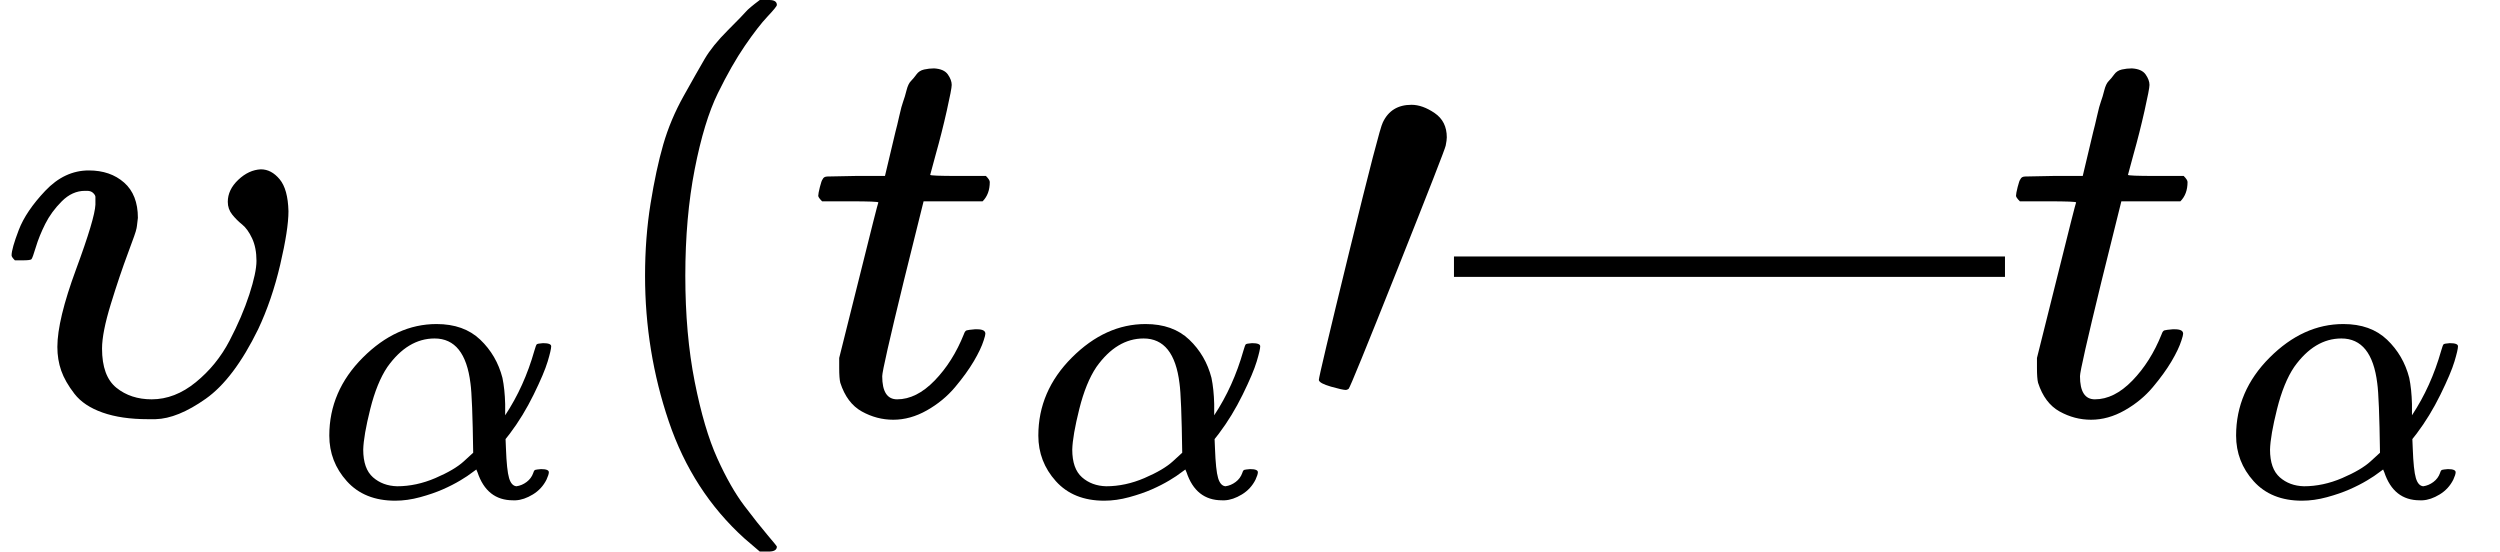
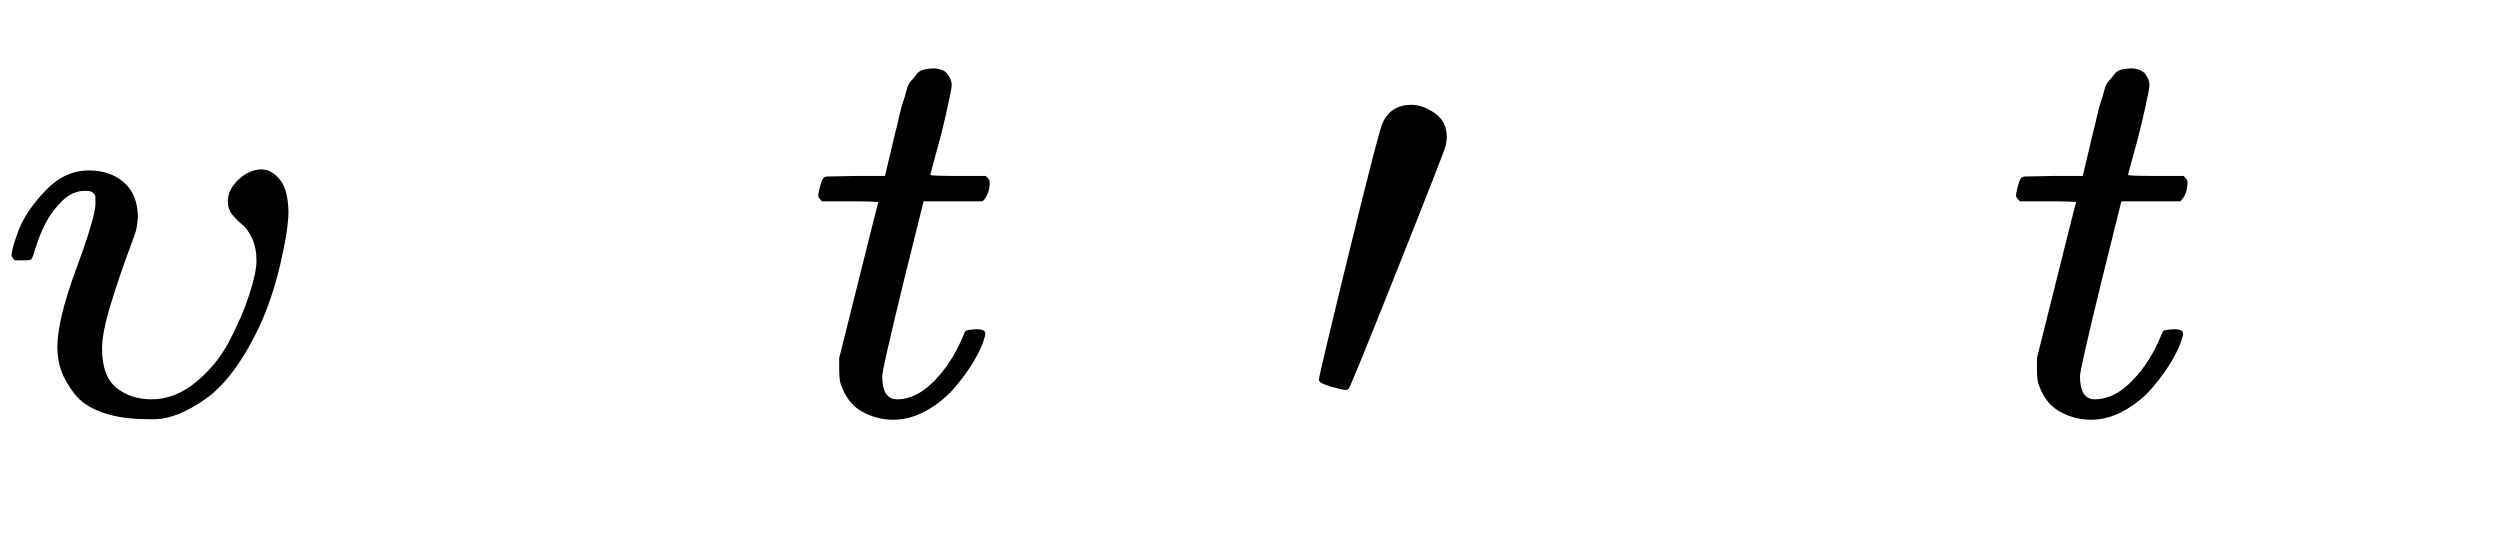
<svg xmlns="http://www.w3.org/2000/svg" xmlns:xlink="http://www.w3.org/1999/xlink" version="1.1" style="vertical-align: -0.566ex;" width="4532.6px" height="1000px" viewBox="0 -750 4532.6 1000">
  <defs>
    <path id="MJX-1766-TEX-I-1D710" d="M413 384Q413 406 432 424T473 443Q492 443 507 425T523 367Q523 334 508 270T468 153Q424 63 373 27T282 -10H268Q220 -10 186 2T135 36T111 78T104 121Q104 170 138 262T173 379Q173 380 173 381Q173 390 173 393T169 400T158 404H154Q131 404 112 385T82 344T65 302T57 280Q55 278 41 278H27Q21 284 21 287Q21 299 34 333T82 404T161 441Q200 441 225 419T250 355Q248 336 247 334Q247 331 232 291T201 199T185 118Q185 68 211 47T275 26Q317 26 355 57T416 132T452 216T465 277Q465 301 457 318T439 343T421 361T413 384Z" />
-     <path id="MJX-1766-TEX-I-1D6FC" d="M34 156Q34 270 120 356T309 442Q379 442 421 402T478 304Q484 275 485 237V208Q534 282 560 374Q564 388 566 390T582 393Q603 393 603 385Q603 376 594 346T558 261T497 161L486 147L487 123Q489 67 495 47T514 26Q528 28 540 37T557 60Q559 67 562 68T577 70Q597 70 597 62Q597 56 591 43Q579 19 556 5T512 -10H505Q438 -10 414 62L411 69L400 61Q390 53 370 41T325 18T267 -2T203 -11Q124 -11 79 39T34 156ZM208 26Q257 26 306 47T379 90L403 112Q401 255 396 290Q382 405 304 405Q235 405 183 332Q156 292 139 224T121 120Q121 71 146 49T208 26Z" />
-     <path id="MJX-1766-TEX-N-28" d="M94 250Q94 319 104 381T127 488T164 576T202 643T244 695T277 729T302 750H315H319Q333 750 333 741Q333 738 316 720T275 667T226 581T184 443T167 250T184 58T225 -81T274 -167T316 -220T333 -241Q333 -250 318 -250H315H302L274 -226Q180 -141 137 -14T94 250Z" />
    <path id="MJX-1766-TEX-I-1D461" d="M26 385Q19 392 19 395Q19 399 22 411T27 425Q29 430 36 430T87 431H140L159 511Q162 522 166 540T173 566T179 586T187 603T197 615T211 624T229 626Q247 625 254 615T261 596Q261 589 252 549T232 470L222 433Q222 431 272 431H323Q330 424 330 420Q330 398 317 385H210L174 240Q135 80 135 68Q135 26 162 26Q197 26 230 60T283 144Q285 150 288 151T303 153H307Q322 153 322 145Q322 142 319 133Q314 117 301 95T267 48T216 6T155 -11Q125 -11 98 4T59 56Q57 64 57 83V101L92 241Q127 382 128 383Q128 385 77 385H26Z" />
    <path id="MJX-1766-TEX-N-2032" d="M79 43Q73 43 52 49T30 61Q30 68 85 293T146 528Q161 560 198 560Q218 560 240 545T262 501Q262 496 260 486Q259 479 173 263T84 45T79 43Z" />
-     <path id="MJX-1766-TEX-N-2014" d="M0 248V285H999V248H0Z" />
  </defs>
  <g stroke="currentColor" fill="currentColor" stroke-width="0" transform="scale(1,-1)">
    <g>
      <g>
        <g>
          <use xlink:href="#MJX-1766-TEX-I-1D710" />
        </g>
        <g transform="translate(573,-150) scale(0.707)">
          <g>
            <use xlink:href="#MJX-1766-TEX-I-1D6FC" />
          </g>
        </g>
      </g>
      <g transform="translate(1075.5,0)">
        <use xlink:href="#MJX-1766-TEX-N-28" />
      </g>
      <g transform="translate(1464.5,0)">
        <g>
          <use xlink:href="#MJX-1766-TEX-I-1D461" />
        </g>
        <g transform="translate(394,-150) scale(0.707)">
          <g>
            <use xlink:href="#MJX-1766-TEX-I-1D6FC" />
          </g>
        </g>
      </g>
      <g transform="translate(2361.1,0)">
        <g>
          <use xlink:href="#MJX-1766-TEX-N-2032" />
        </g>
      </g>
      <g transform="translate(2636.1,0)">
        <g>
          <use xlink:href="#MJX-1766-TEX-N-2014" />
        </g>
      </g>
      <g transform="translate(3636.1,0)">
        <g>
          <use xlink:href="#MJX-1766-TEX-I-1D461" />
        </g>
        <g transform="translate(394,-150) scale(0.707)">
          <g>
            <use xlink:href="#MJX-1766-TEX-I-1D6FC" />
          </g>
        </g>
      </g>
    </g>
  </g>
</svg>